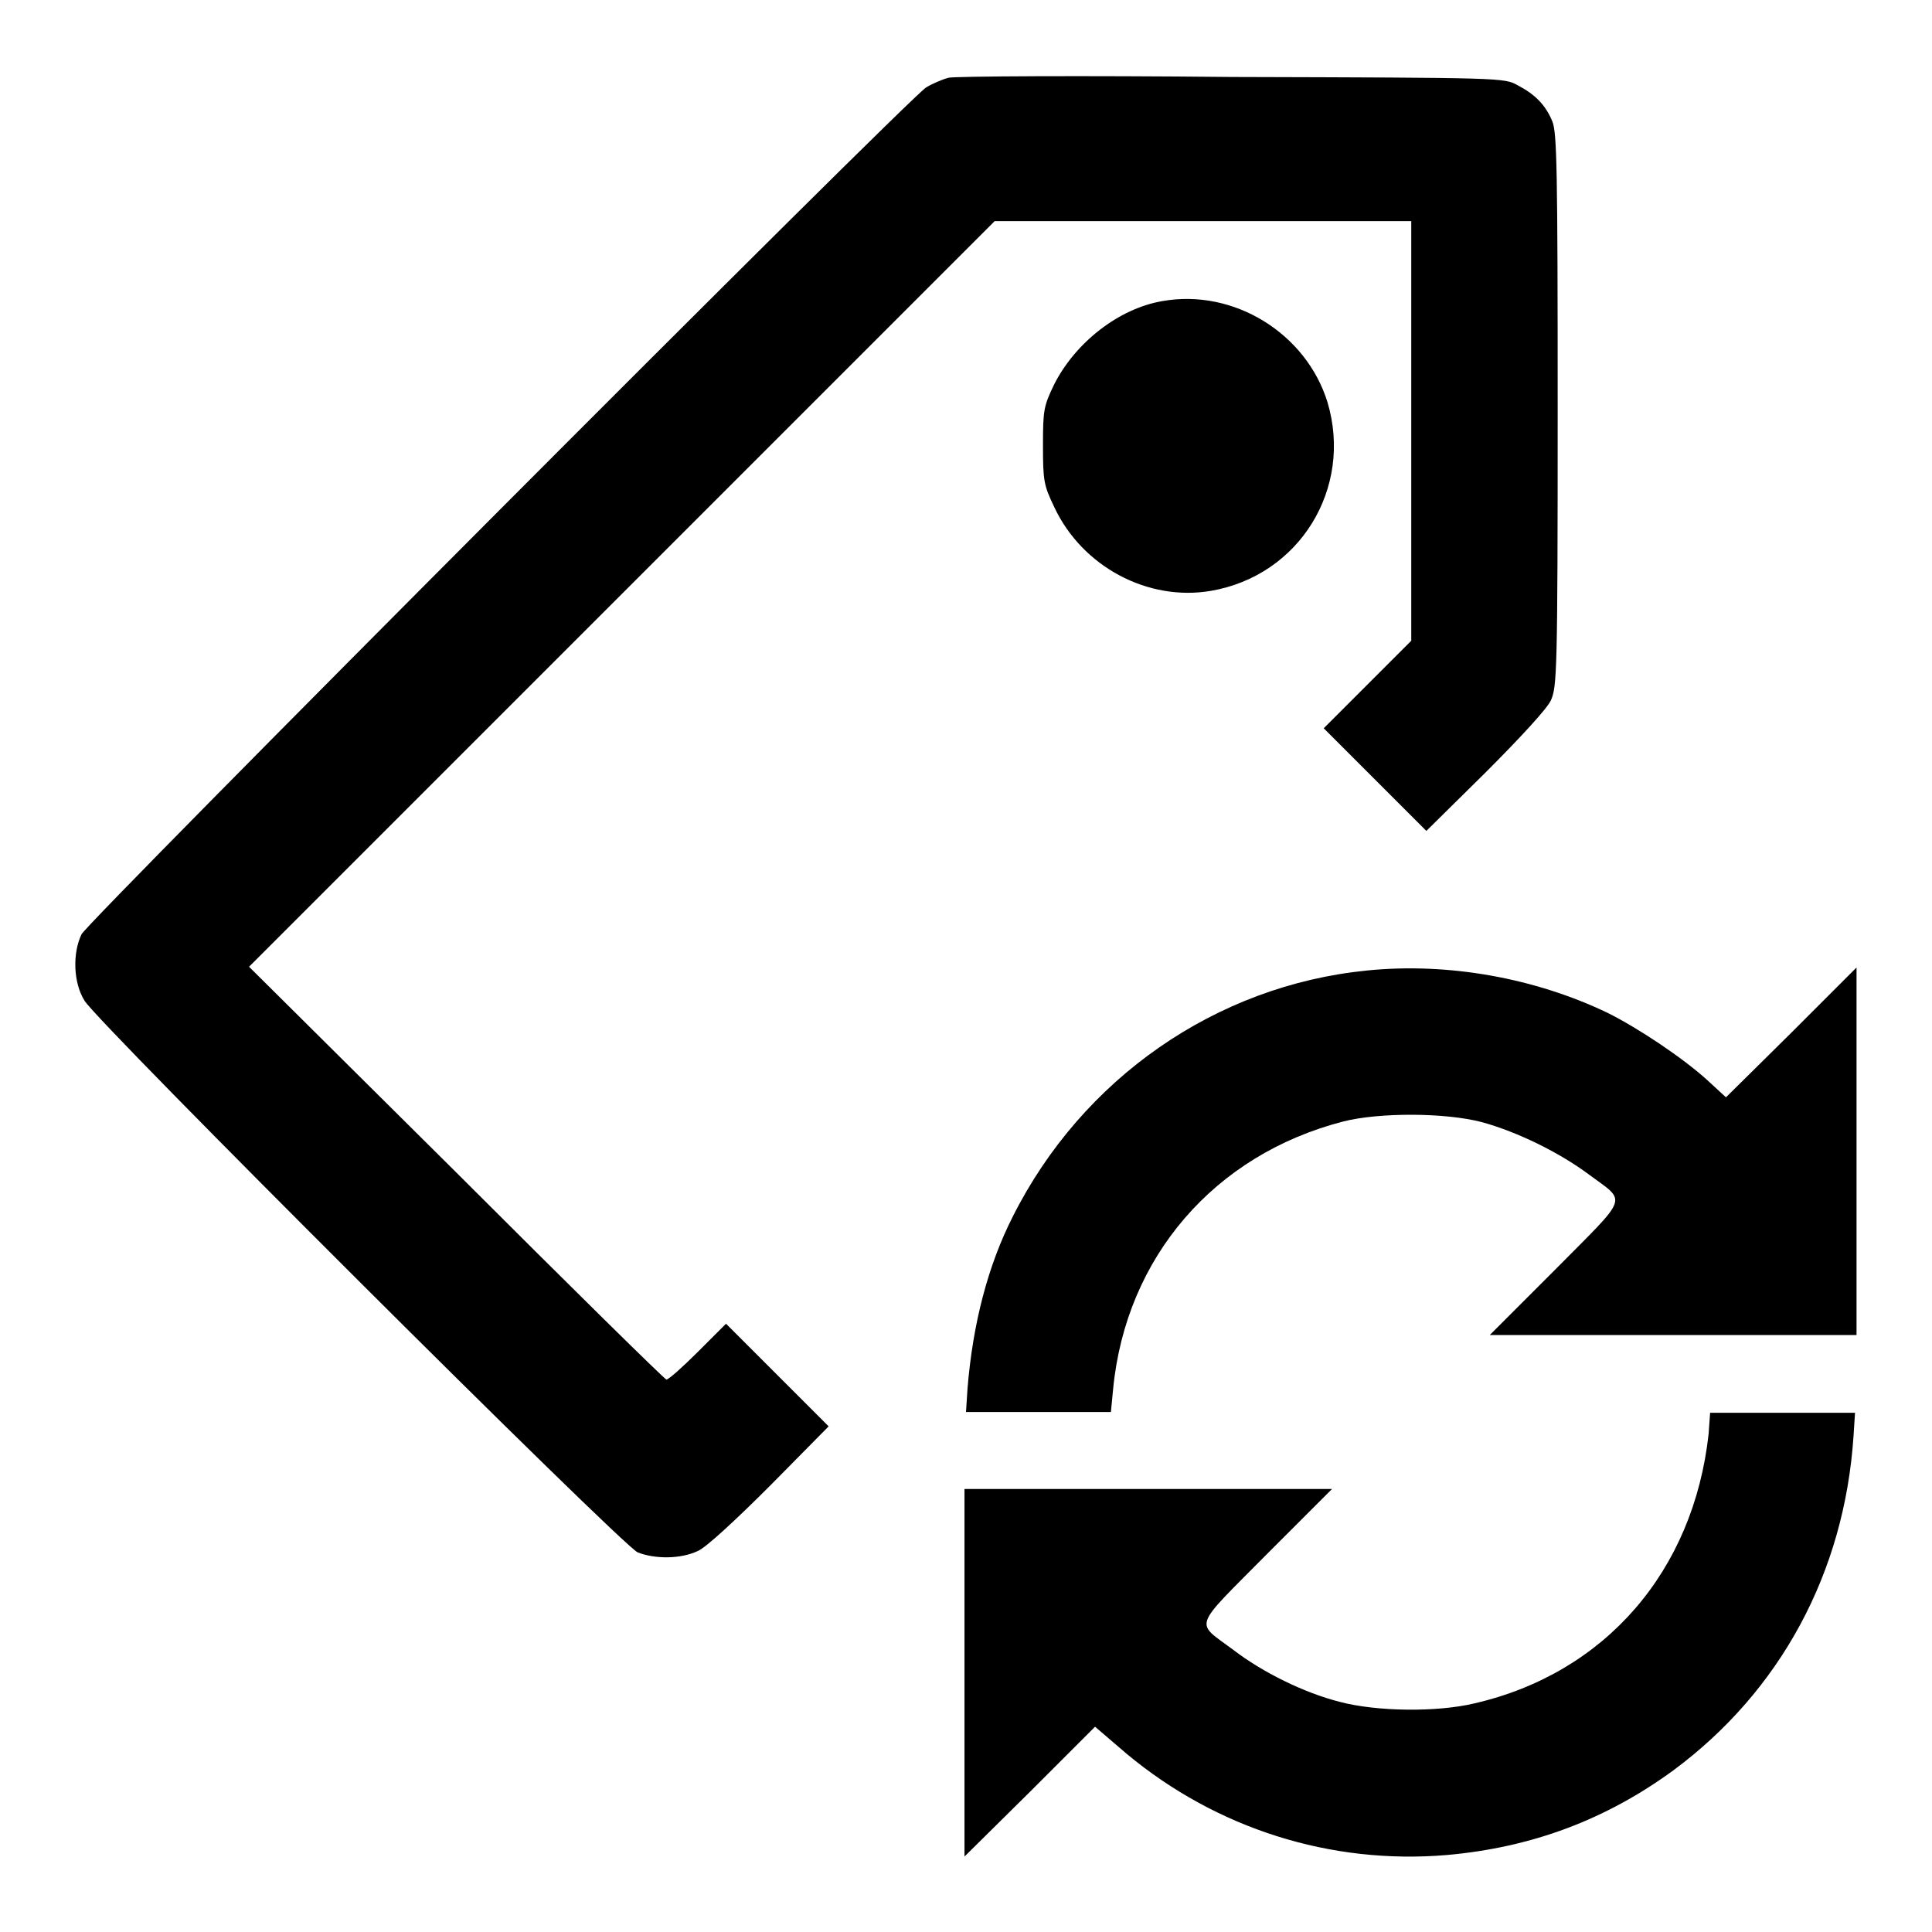
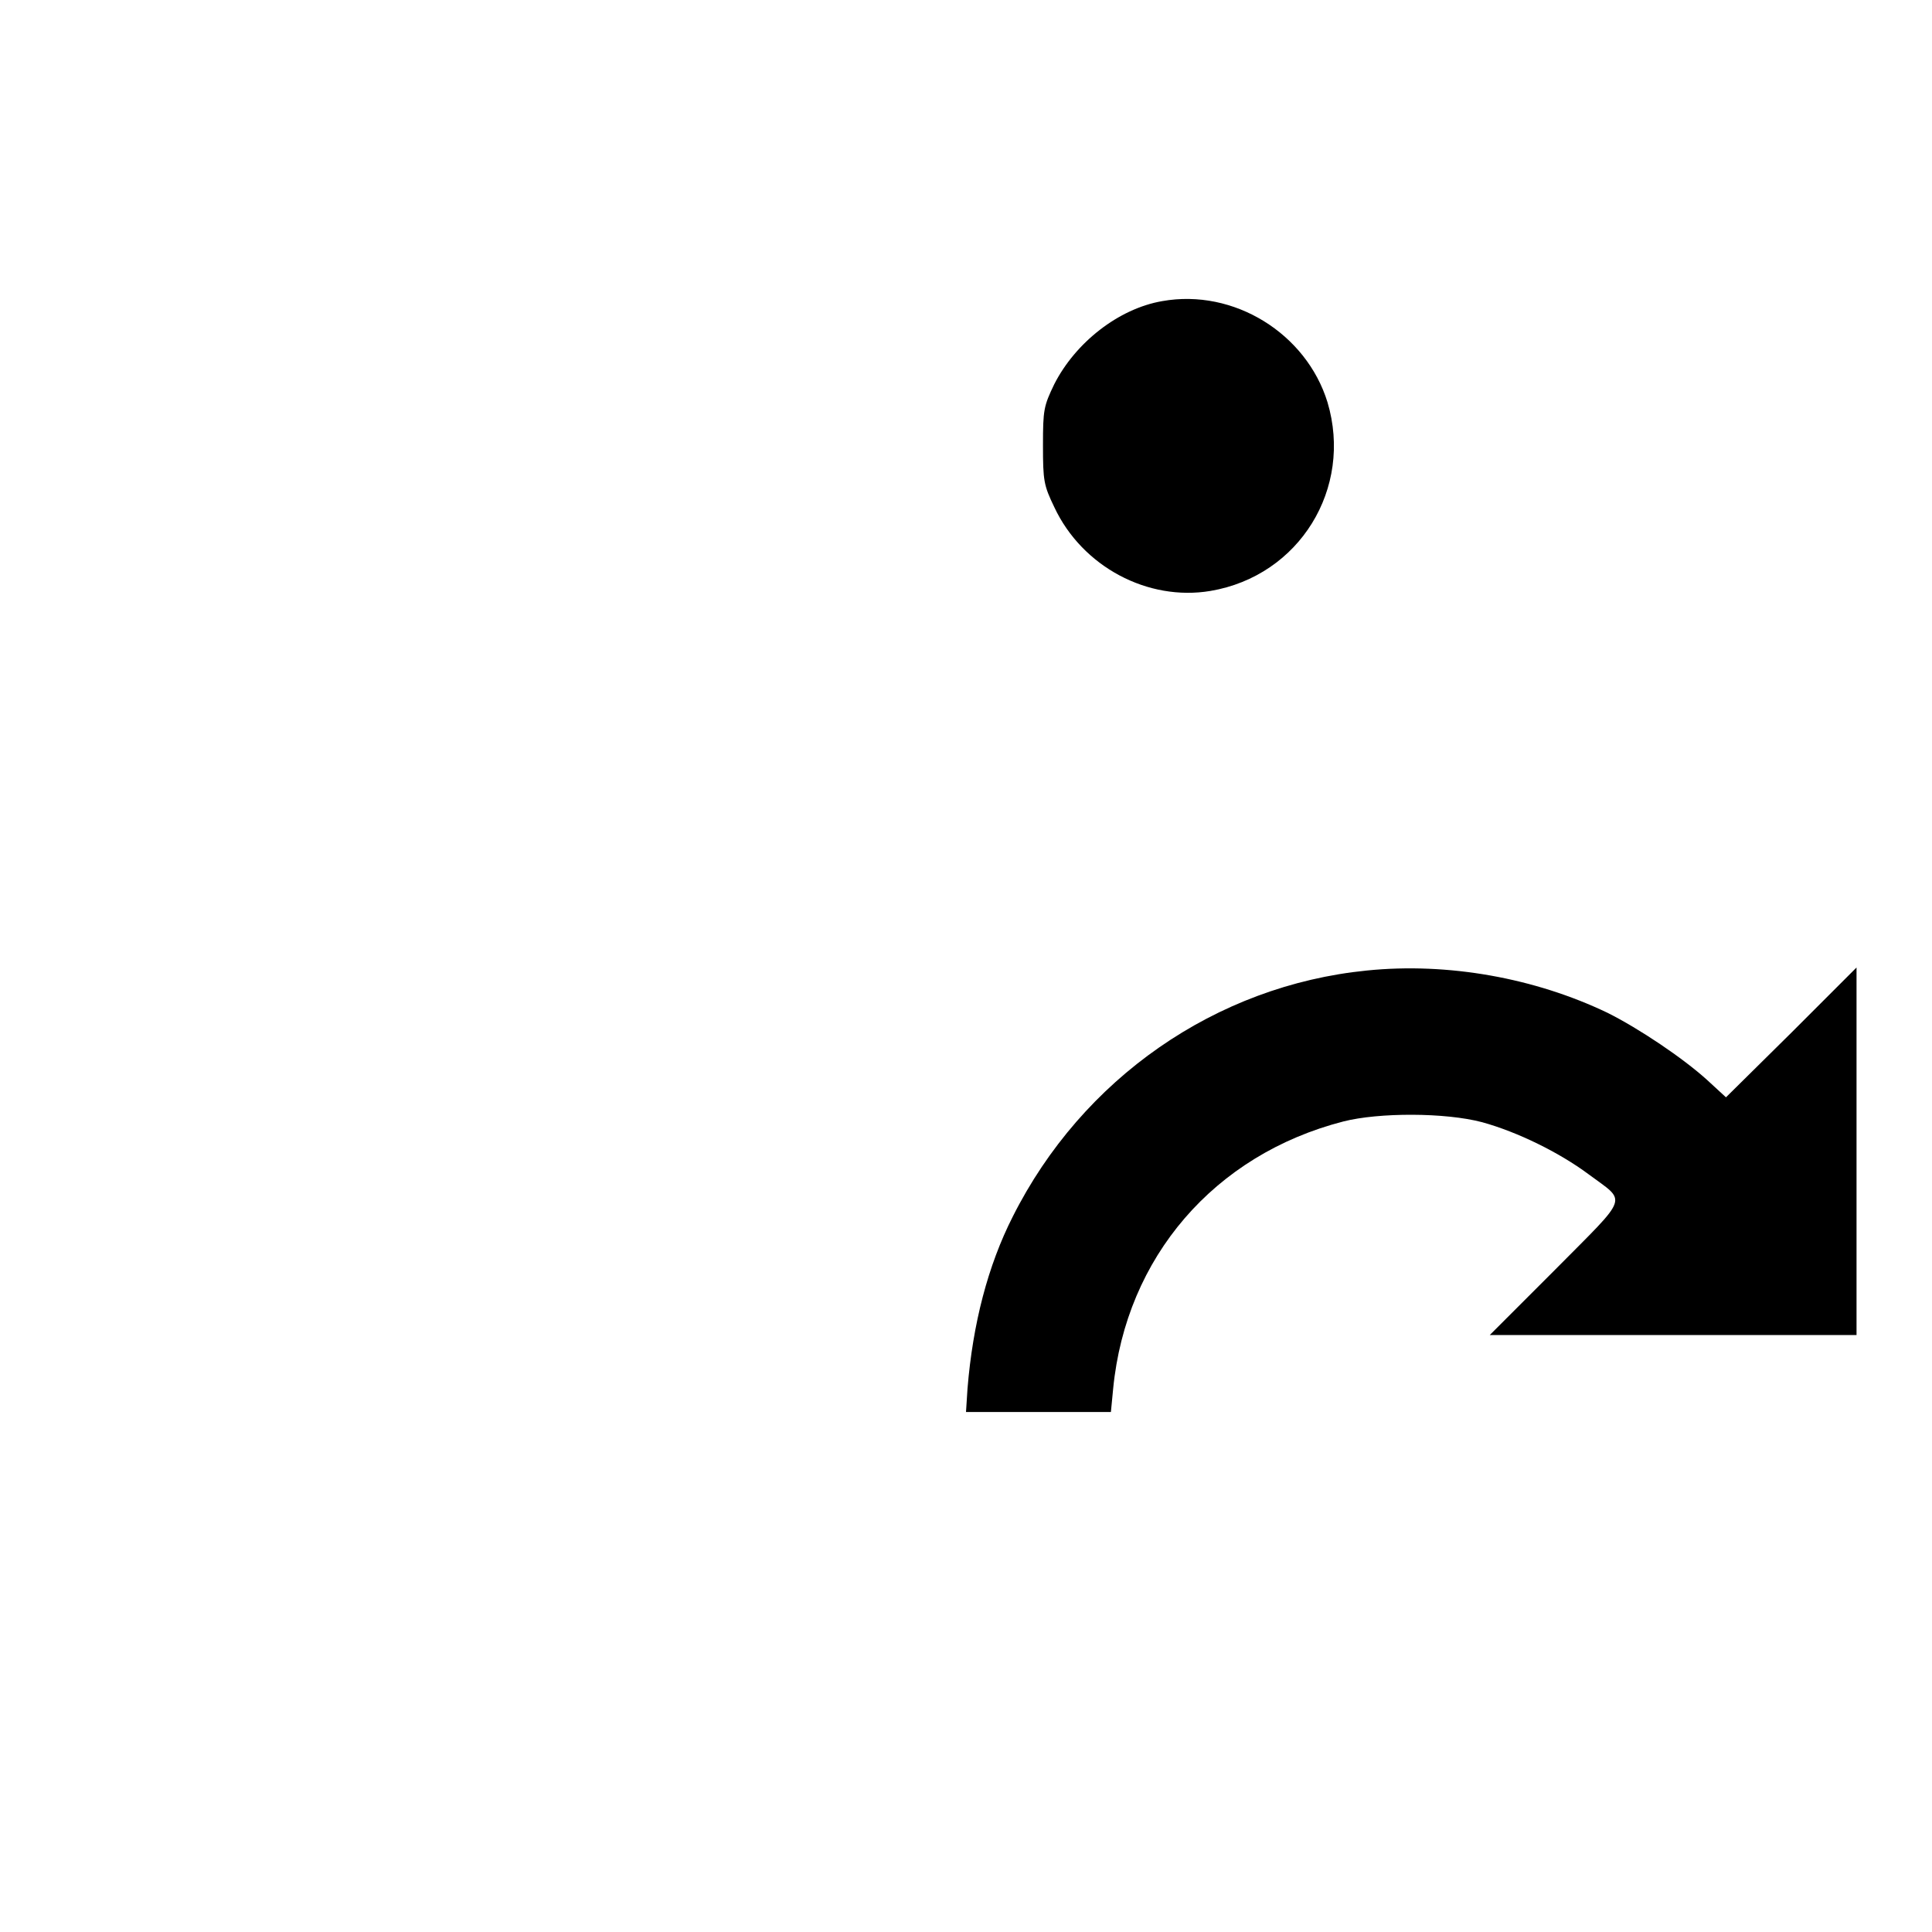
<svg xmlns="http://www.w3.org/2000/svg" version="1.1" x="0px" y="0px" viewBox="0 0 256 256" enable-background="new 0 0 256 256" xml:space="preserve">
  <g>
    <g>
      <g>
-         <path fill="#000000" d="M125.7,10.3c-0.8,0.2-2.2,0.8-3,1.3c-2.4,1.5-111,110.4-111.9,112.2c-1.2,2.5-1.1,6.4,0.4,8.8c1.8,3,71.2,72.2,73.3,73.1c2.3,0.9,5.7,0.9,8-0.2c1.1-0.5,4.9-4,9.6-8.7l7.7-7.8l-6.8-6.8l-6.8-6.8l-3.7,3.7c-2,2-3.9,3.7-4.2,3.7c-0.2,0-12.8-12.4-27.9-27.5L33,128.1l49.4-49.4l49.4-49.4h27.6h27.6v27.8v27.8l-5.8,5.8l-5.8,5.8l6.8,6.8l6.8,6.8l7.8-7.7c4.7-4.7,8.2-8.5,8.7-9.6c0.8-1.8,0.9-3.6,0.9-38.4c0-32-0.1-36.8-0.7-38.3c-0.9-2.2-2.3-3.6-4.6-4.8c-1.8-1-1.9-1-37.8-1.1C143.4,10,126.5,10.1,125.7,10.3z" />
        <path fill="#000000" d="M154,39.9c-5.8,1-11.5,5.5-14.3,11c-1.4,2.9-1.5,3.4-1.5,8.1s0.1,5.3,1.5,8.2c3.7,7.9,12.4,12.5,20.7,11.1c11.8-2,18.9-13.6,15.5-25C173.1,44.2,163.5,38.2,154,39.9z" />
        <path fill="#000000" d="M181.1,128.6c-20,2-37.7,14.3-46.9,32.6c-3.3,6.5-5.3,14.2-6,22.8l-0.2,3.1h9.6h9.6l0.3-3.1c1.7-17.4,13.4-31,30.5-35.4c4.7-1.2,13.5-1.2,18.4,0.1c4.7,1.3,10.2,4,14.1,6.9c5.1,3.8,5.5,2.6-4.4,12.6l-8.7,8.7h24.4H246v-24.3v-24.4l-8.6,8.6l-8.7,8.6l-2.5-2.3c-3.2-2.9-9-6.8-13.2-8.9C203.4,129.6,191.9,127.5,181.1,128.6z" />
-         <path fill="#000000" d="M226.4,190c-2,18.2-13.7,31.7-31,35.7c-5,1.2-13,1.1-17.9-0.2c-4.7-1.2-10.2-3.9-14.1-6.9c-5.1-3.8-5.5-2.6,4.4-12.6l8.7-8.7h-24.4h-24.3v24.3V246l8.7-8.6l8.6-8.6l4.2,3.6c11.9,9.9,27,14.7,42.4,13.4c11.3-1,21.1-4.7,30-11.2c14.2-10.5,22.7-26.2,23.9-44.3l0.2-3.1h-9.6h-9.6L226.4,190z" />
      </g>
    </g>
  </g>
</svg>